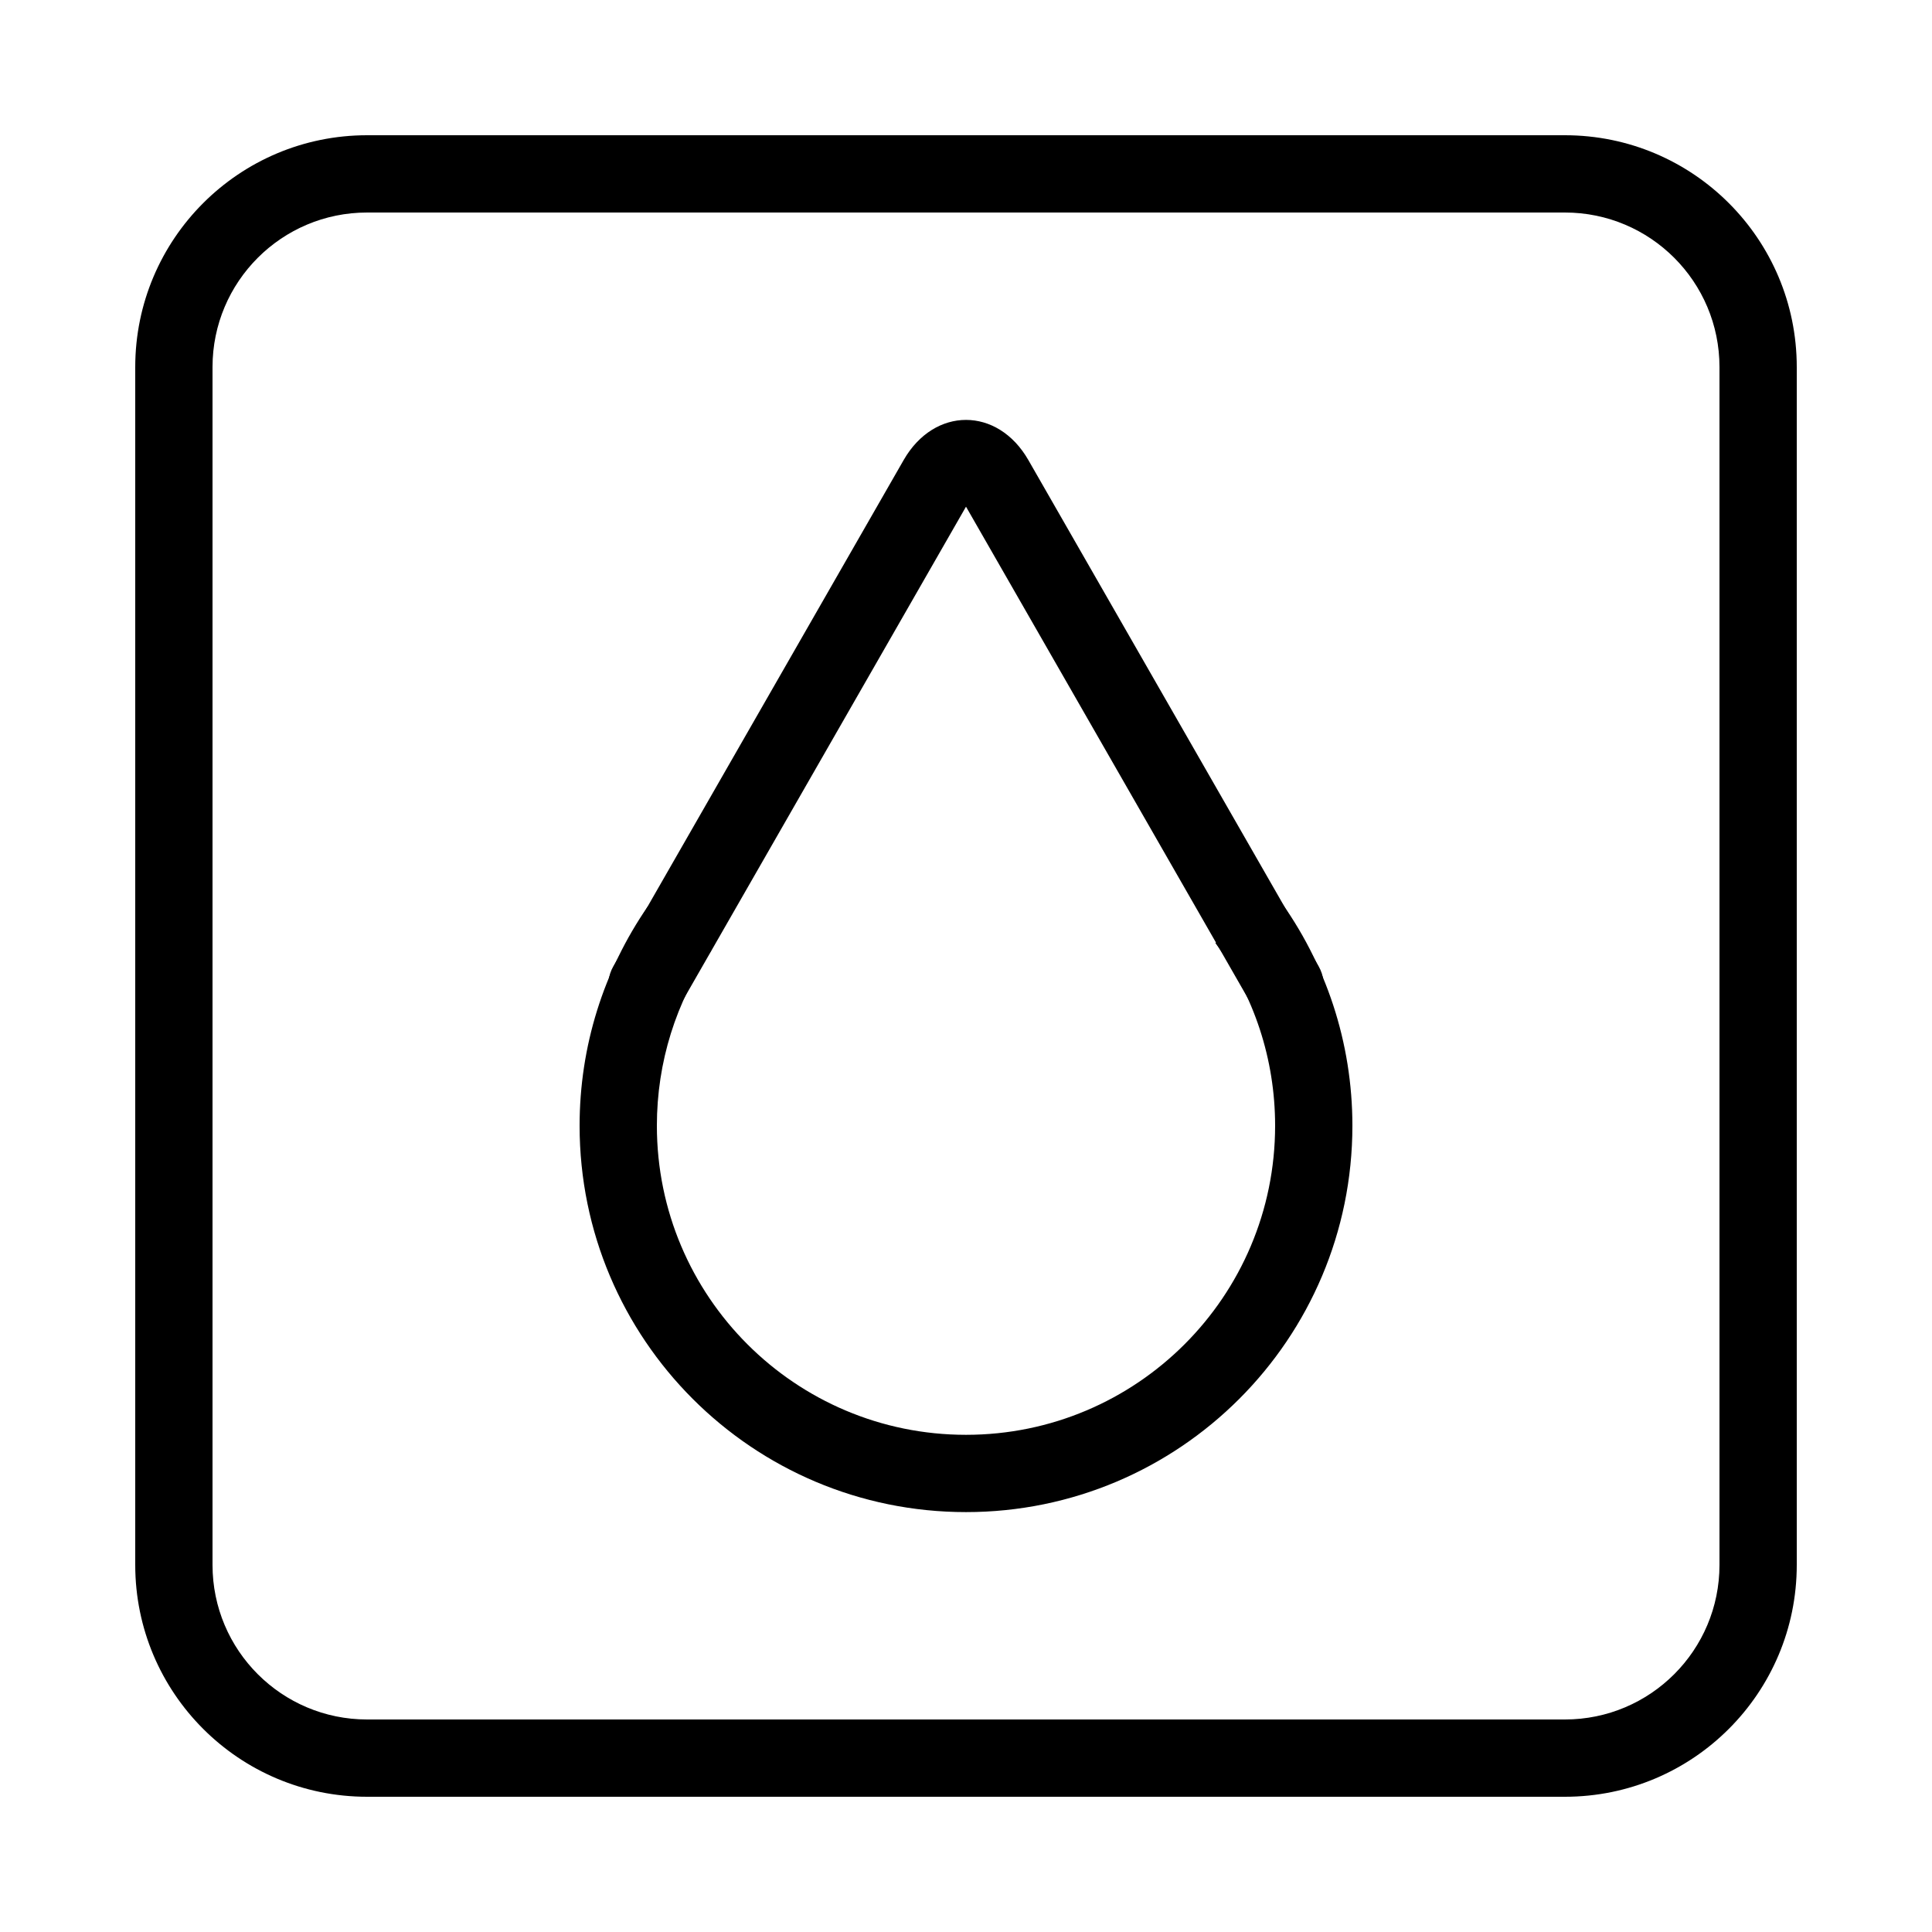
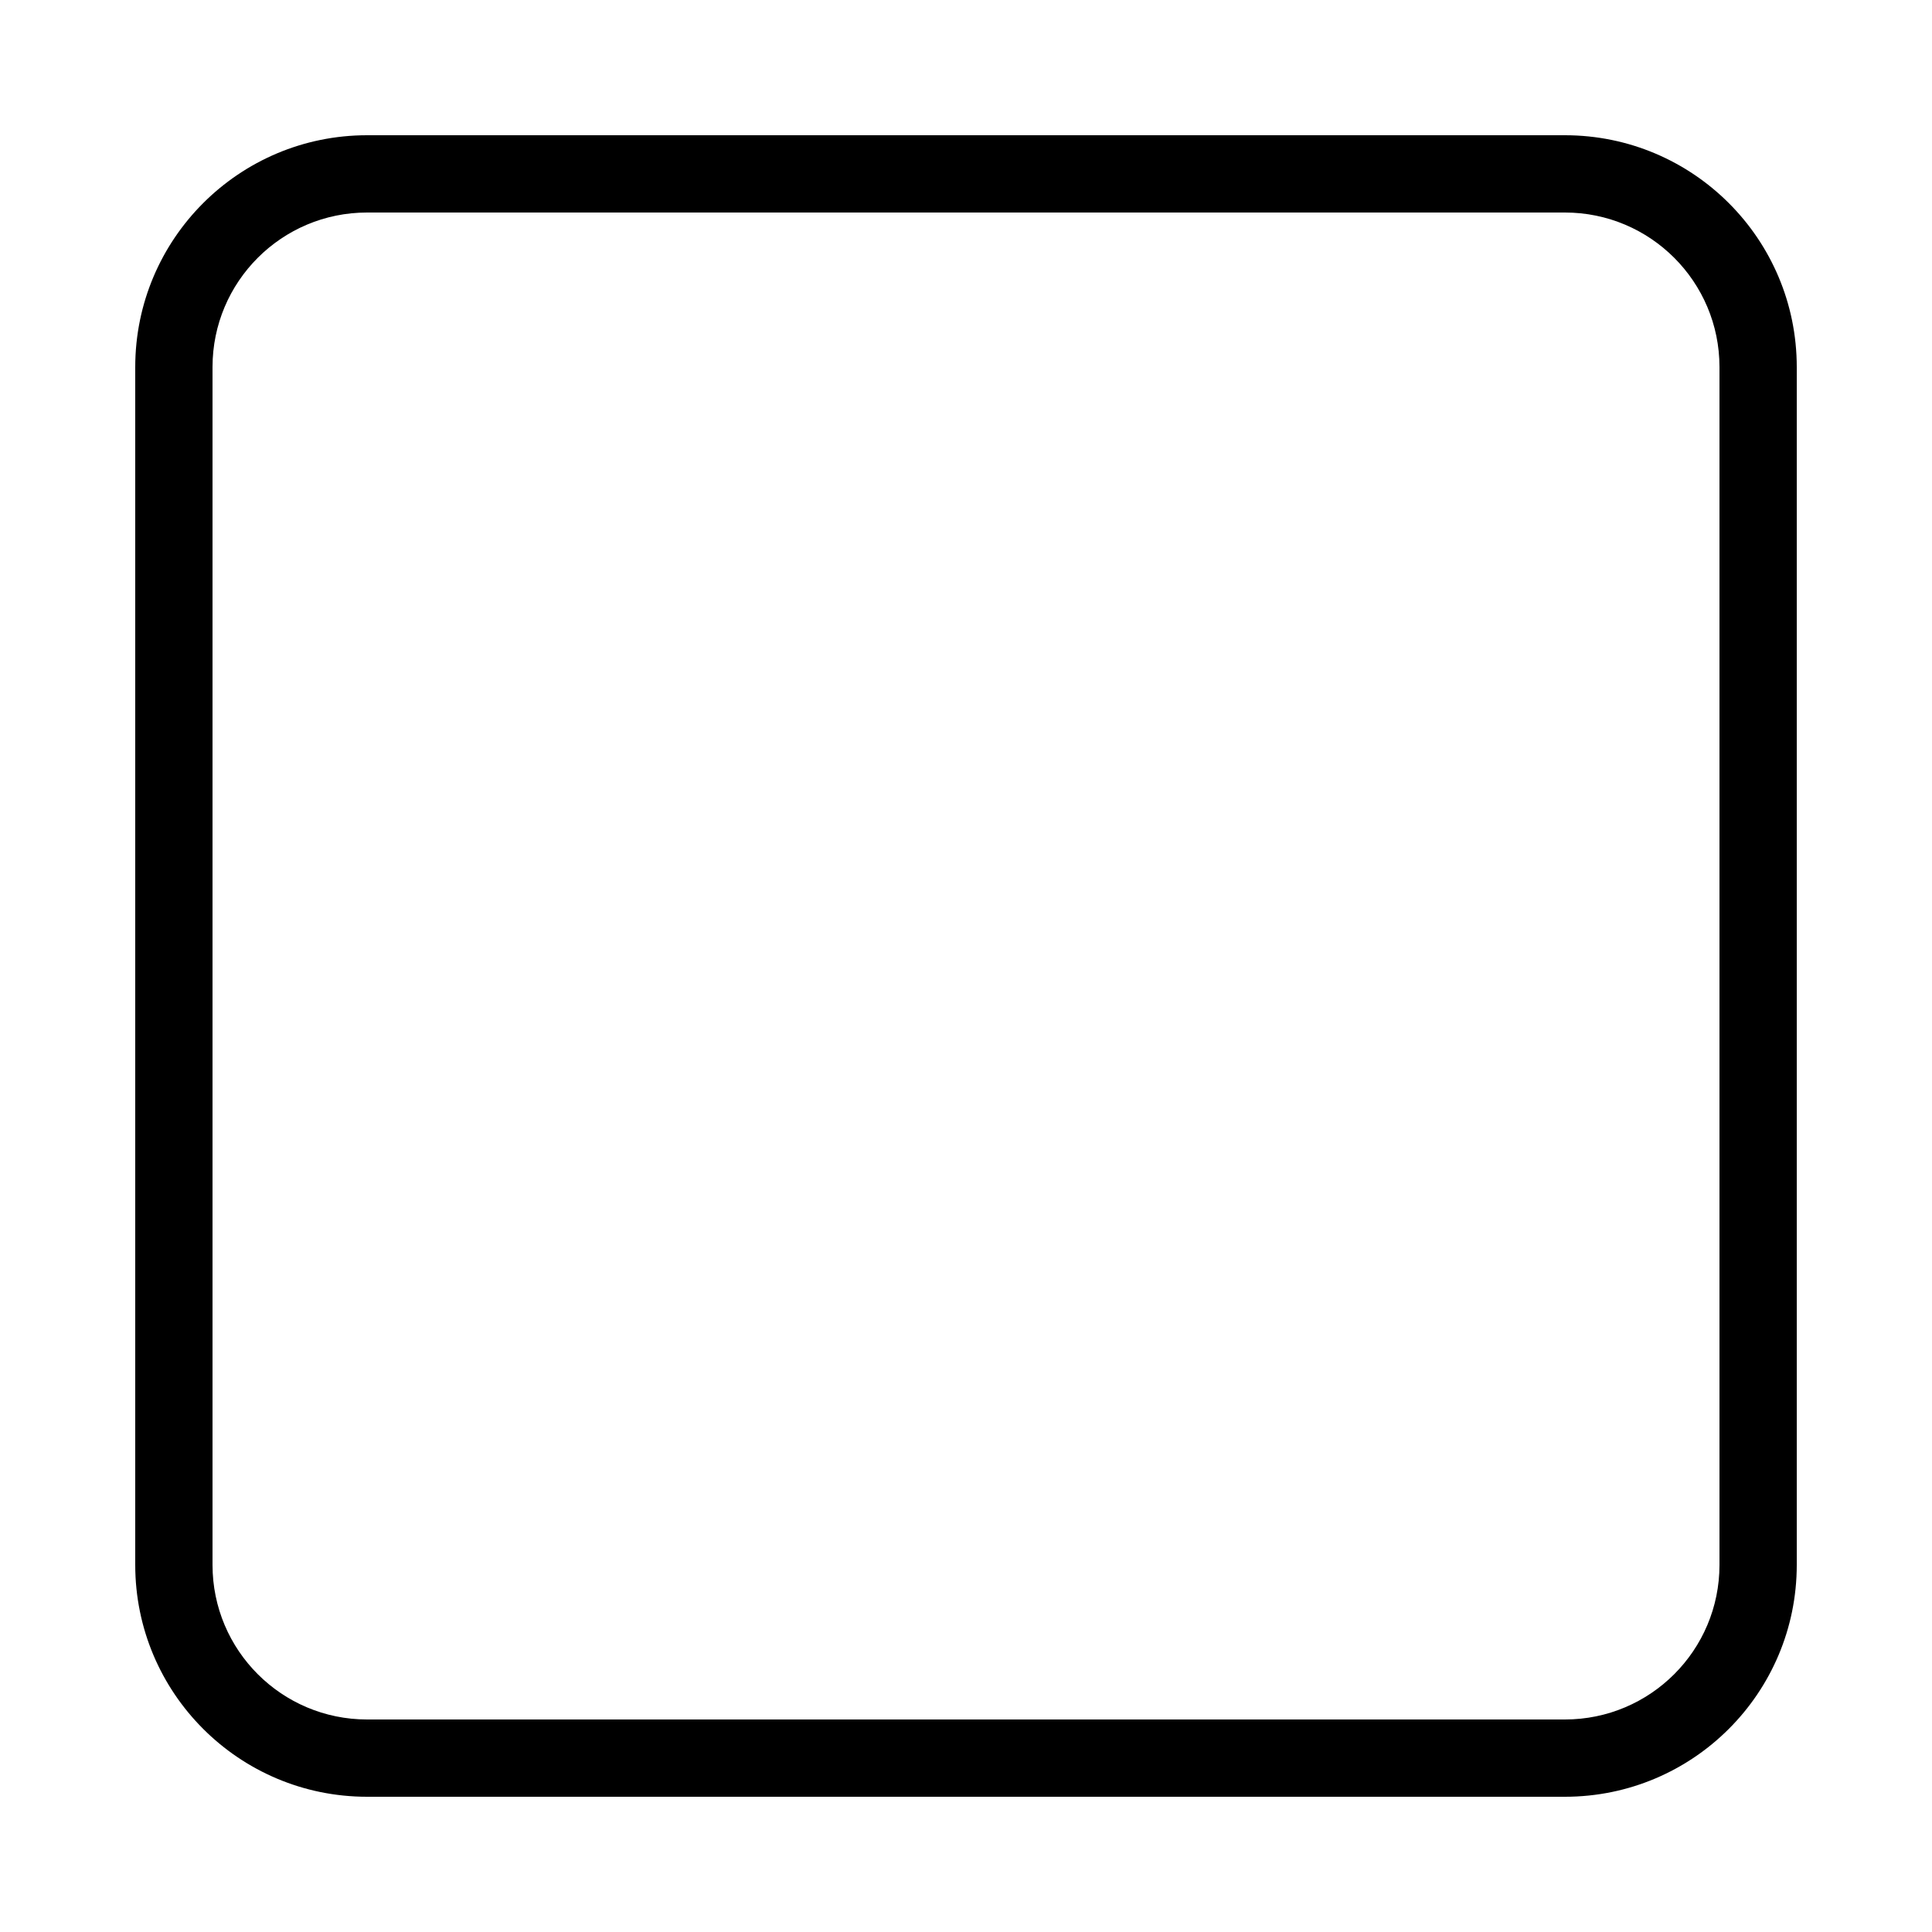
<svg xmlns="http://www.w3.org/2000/svg" fill="#000000" width="800px" height="800px" viewBox="0 0 1024 1024">
  <path d="M829.44 911.36c45.245 0 81.92-36.675 81.92-81.92V194.56c0-45.245-36.675-81.92-81.92-81.92H194.56c-45.245 0-81.92 36.675-81.92 81.92v634.88c0 45.245 36.675 81.92 81.92 81.92h634.88zm0 40.96H194.56c-67.866 0-122.88-55.014-122.88-122.88V194.56c0-67.866 55.014-122.88 122.88-122.88h634.88c67.866 0 122.88 55.014 122.88 122.88v634.88c0 67.866-55.014 122.88-122.88 122.88z" />
-   <path d="M644.198 499.834c20.45 27.877 31.638 61.466 31.638 96.809 0 90.485-73.355 163.84-163.84 163.84s-163.84-73.355-163.84-163.84c0-33.656 10.147-65.738 28.825-92.849l-33.73-23.239c-23.35 33.892-36.055 74.064-36.055 116.088 0 113.107 91.693 204.8 204.8 204.8s204.8-91.693 204.8-204.8c0-44.132-14.01-86.191-39.571-121.036l-33.027 24.227z" />
-   <path d="M663.357 532.484c5.627 9.812 18.142 13.205 27.954 7.578s13.205-18.142 7.578-27.954L545.053 243.84c-16.279-28.375-49.819-28.375-66.097-.004L325.108 512.107c-5.627 9.812-2.234 22.327 7.578 27.954s22.327 2.234 27.954-7.578l151.363-263.938 151.353 263.938z" />
</svg>